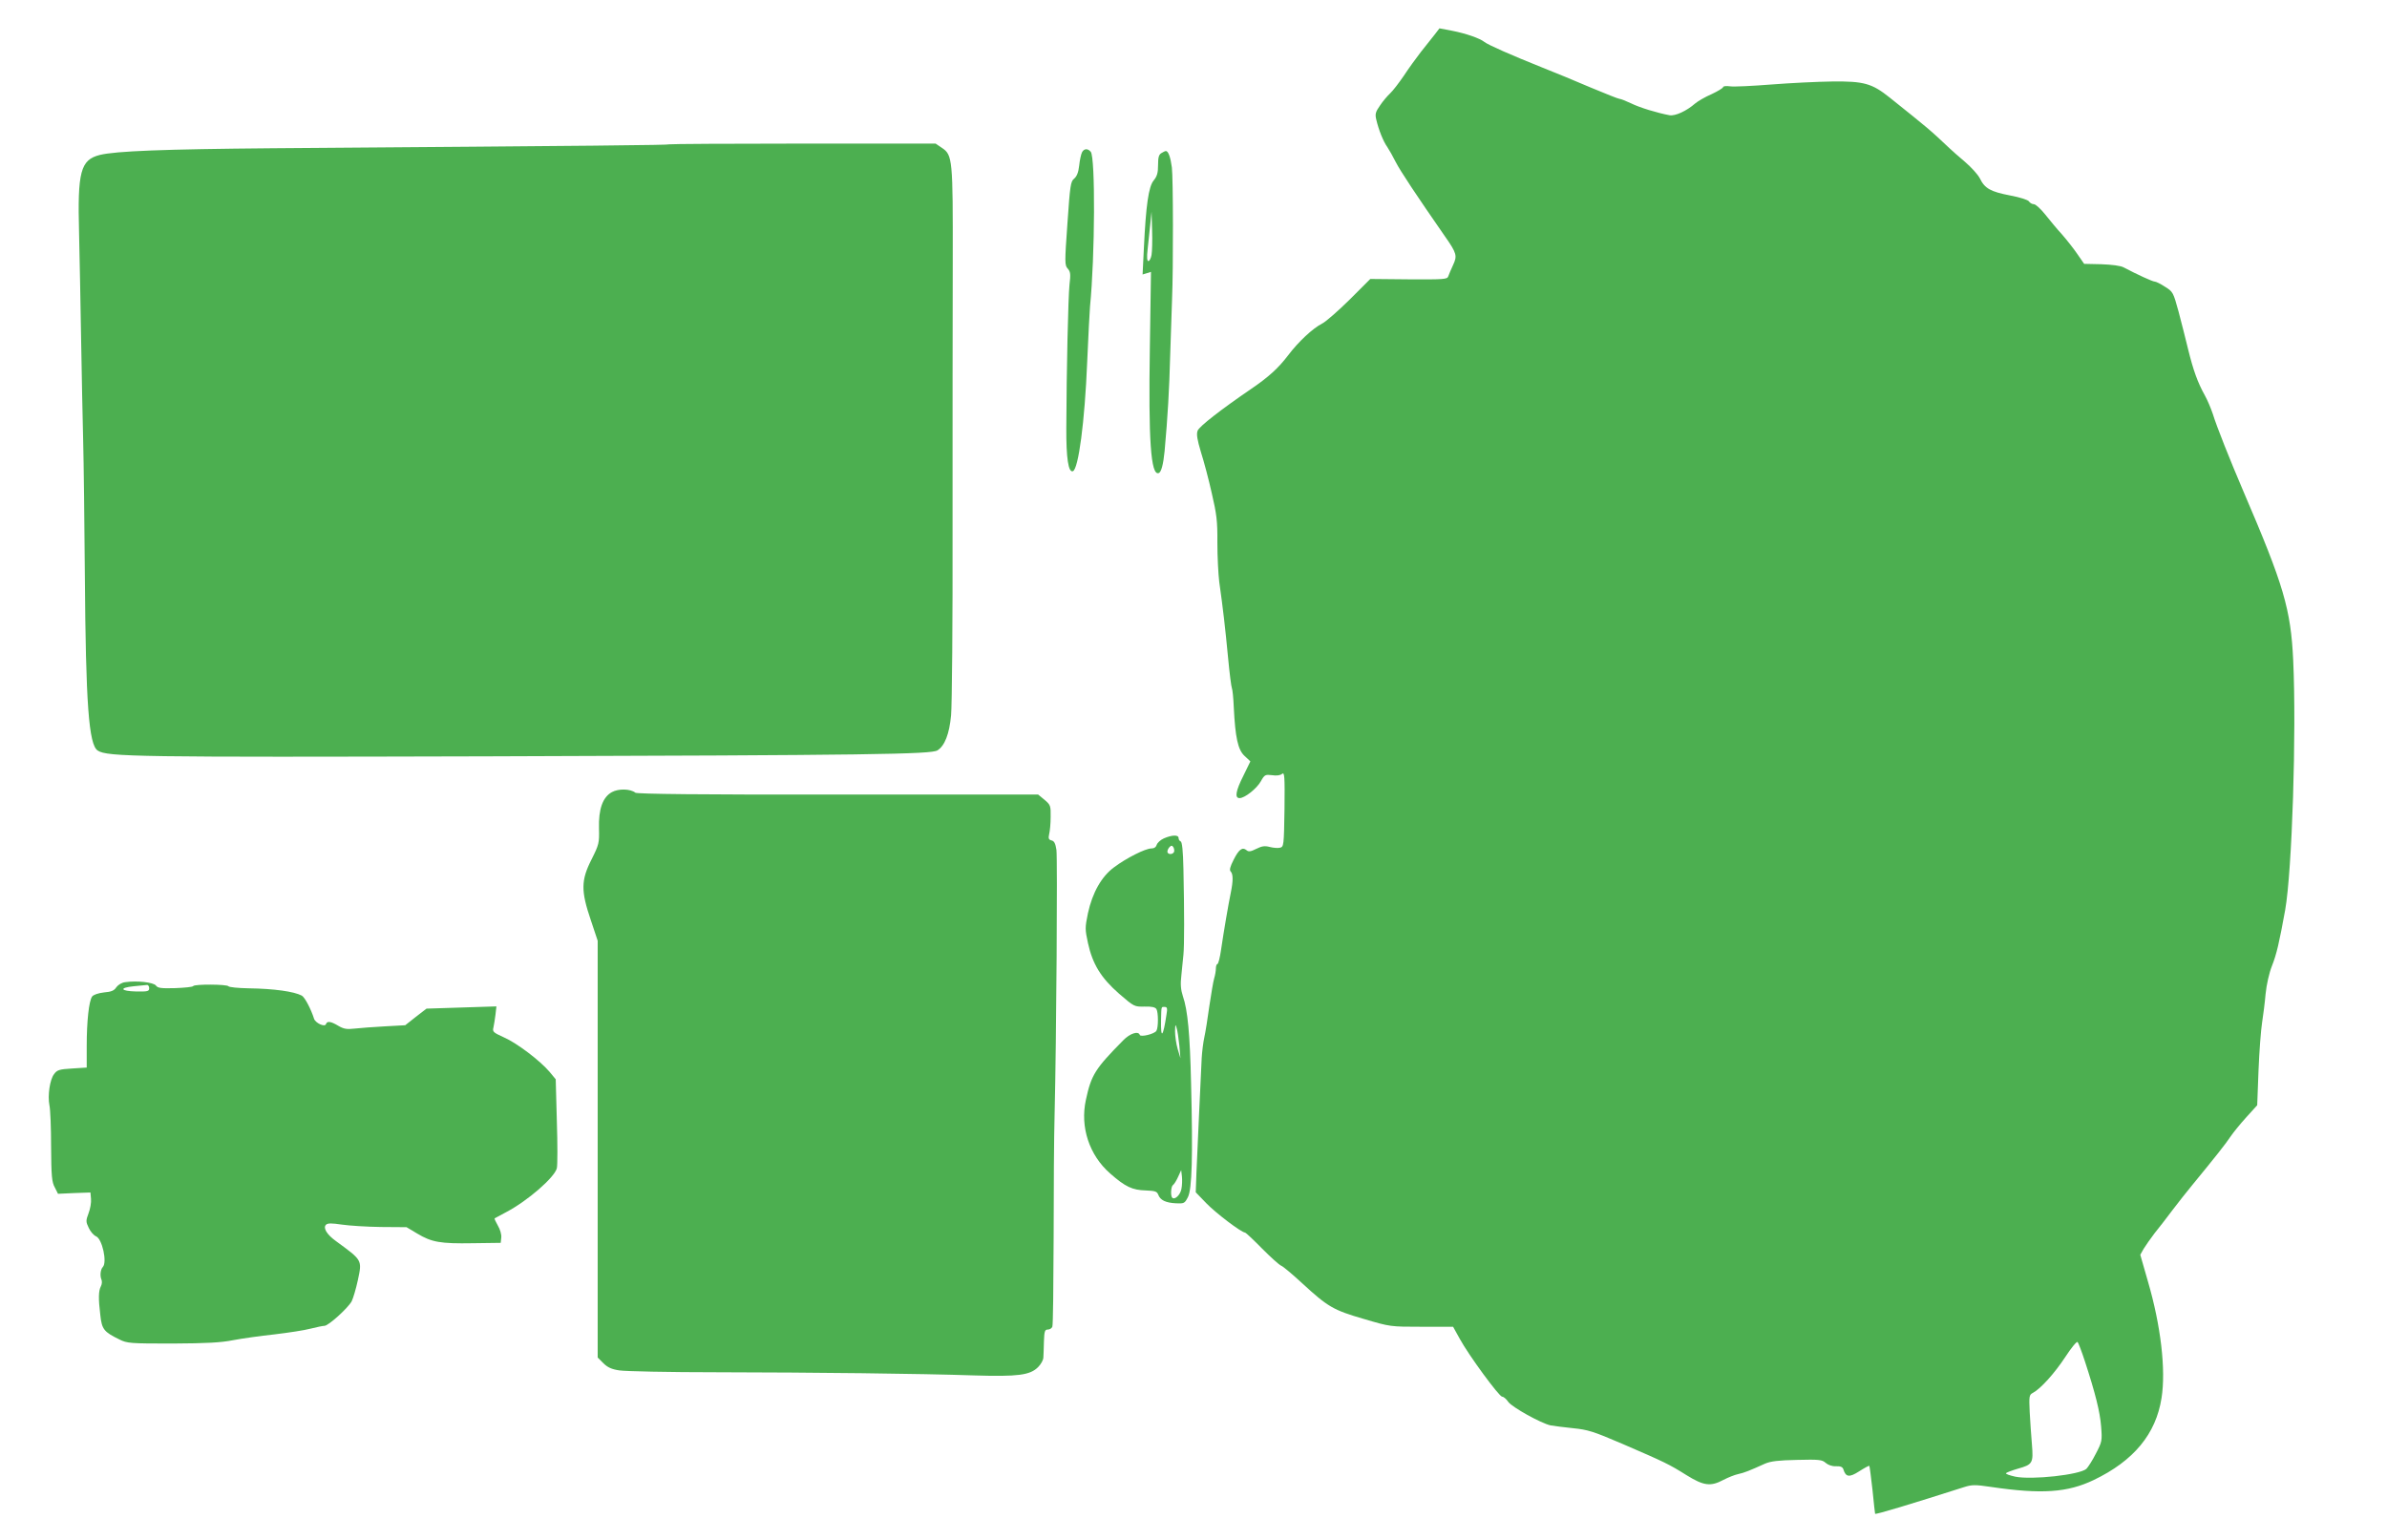
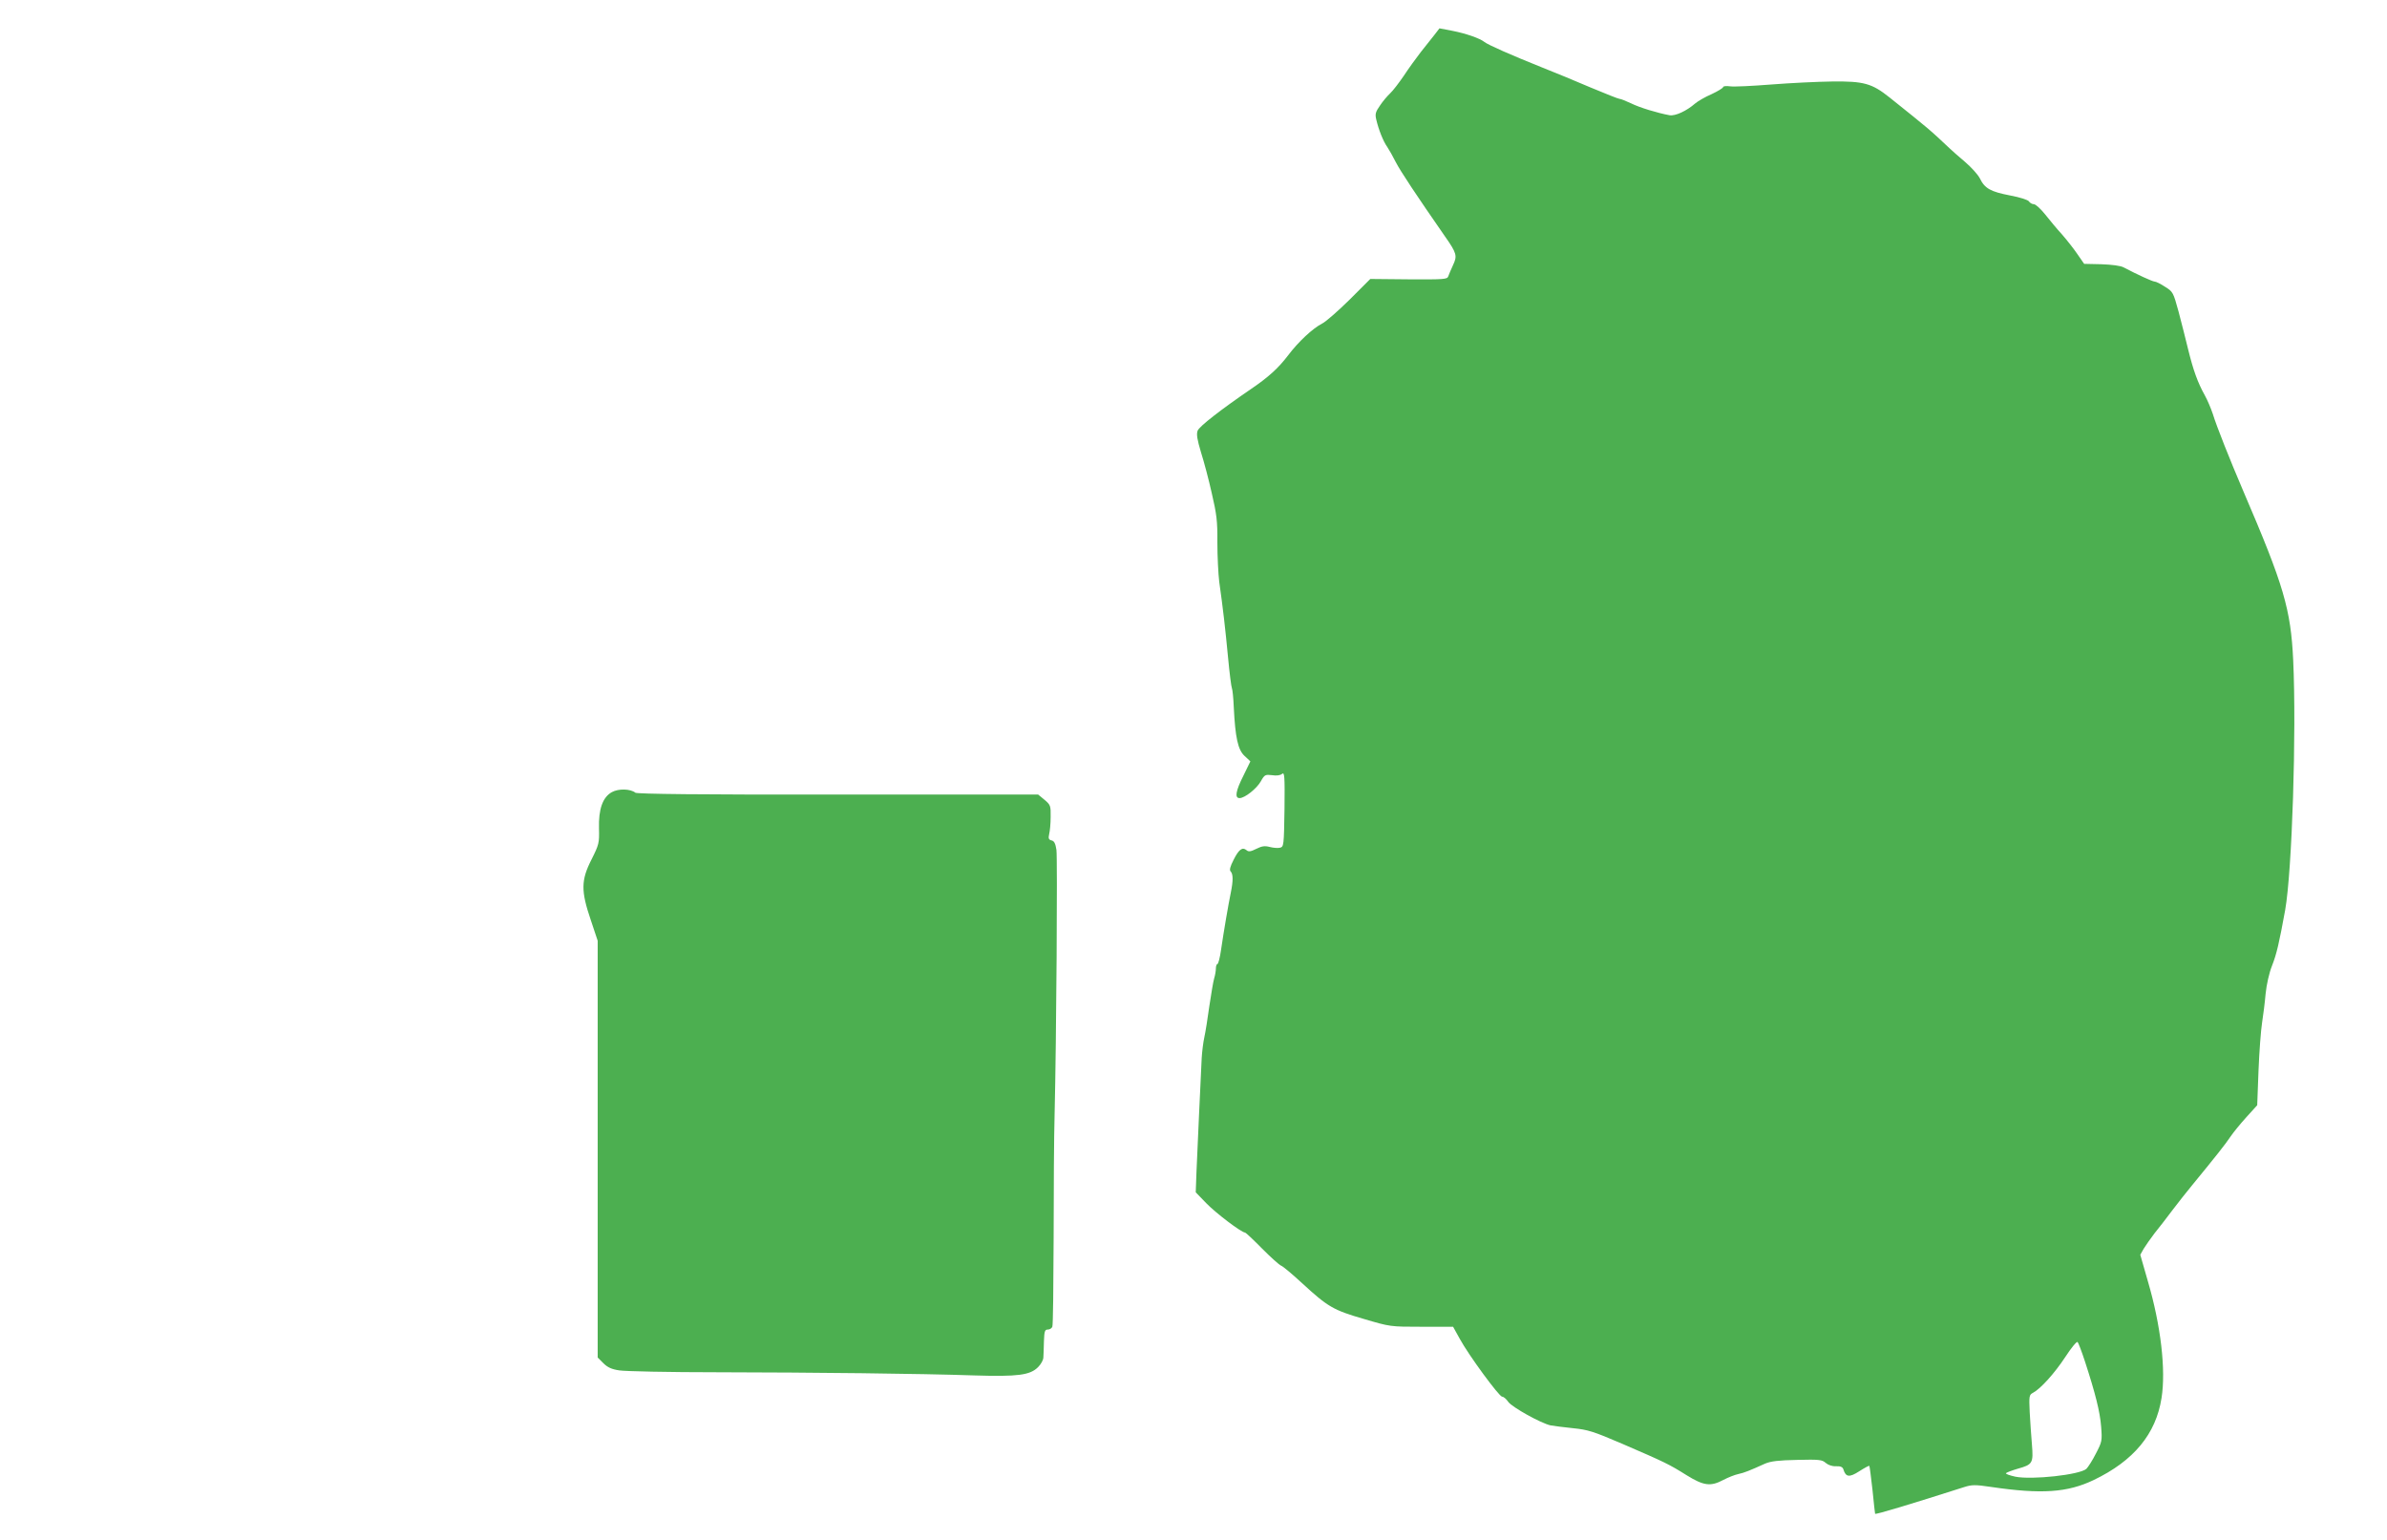
<svg xmlns="http://www.w3.org/2000/svg" version="1.0" width="1280pt" height="826pt" viewBox="0 0 1280 826" preserveAspectRatio="xMidYMid meet">
  <g transform="translate(0,826) scale(0.1,-0.1)" fill="#4caf50" stroke="none">
    <path d="M7692 8073 c-15 -19 -48 -60 -73 -92 -25 -32 -66 -89 -91 -127 -26 -38 -58 -80 -73 -94 -15 -14 -40 -43 -55 -66 -24 -34 -27 -46 -20 -75 13 -56 38 -118 59 -147 10 -15 31 -52 46 -82 24 -47 111 -178 263 -397 64 -91 67 -105 44 -154 -11 -24 -23 -52 -26 -61 -5 -16 -24 -17 -211 -16 l-207 2 -111 -111 c-62 -61 -128 -119 -147 -128 -51 -26 -128 -98 -183 -171 -52 -68 -103 -115 -197 -179 -161 -110 -280 -202 -288 -225 -7 -19 -2 -48 18 -115 16 -50 42 -148 58 -220 26 -112 31 -149 30 -265 0 -74 5 -169 10 -210 20 -142 32 -245 47 -403 8 -87 18 -163 21 -168 3 -6 8 -51 10 -102 8 -162 22 -228 58 -261 l31 -29 -37 -76 c-42 -83 -48 -121 -21 -121 28 0 92 51 114 90 20 36 24 37 60 33 24 -4 45 -1 54 7 13 11 15 -10 13 -189 -3 -196 -4 -202 -24 -207 -11 -3 -36 -1 -55 4 -27 7 -42 5 -72 -10 -30 -15 -42 -17 -53 -7 -22 18 -41 4 -69 -52 -19 -37 -23 -55 -16 -62 14 -14 14 -51 1 -114 -13 -63 -38 -209 -52 -305 -6 -43 -15 -78 -20 -78 -4 0 -8 -11 -8 -24 0 -12 -4 -36 -9 -52 -5 -16 -16 -83 -26 -149 -9 -66 -21 -142 -27 -168 -6 -27 -12 -77 -14 -110 -6 -128 -24 -506 -28 -611 l-4 -110 56 -58 c50 -52 189 -158 209 -158 3 0 45 -39 91 -86 47 -47 93 -89 103 -92 10 -4 60 -46 112 -94 137 -126 167 -144 330 -191 142 -42 142 -42 311 -42 l168 0 36 -65 c48 -88 211 -310 227 -310 8 0 22 -12 33 -28 21 -29 176 -115 227 -126 17 -3 71 -10 120 -15 80 -8 109 -17 265 -84 227 -98 250 -109 344 -168 92 -57 129 -62 198 -25 25 13 60 27 79 31 33 7 62 19 144 56 31 13 71 18 172 20 118 3 134 1 153 -16 13 -11 34 -19 55 -18 25 1 36 -4 40 -17 13 -42 32 -44 85 -10 28 18 52 31 54 29 2 -2 9 -60 17 -129 7 -69 13 -126 14 -128 4 -5 195 53 477 143 41 13 58 14 145 1 271 -40 410 -30 550 37 215 103 334 247 364 440 24 151 -4 390 -73 625 l-41 143 18 32 c11 18 37 55 59 84 23 28 66 84 96 124 30 40 78 100 105 133 119 145 182 224 206 261 15 22 53 69 85 104 l58 64 7 186 c4 102 13 218 19 256 6 39 15 108 19 155 5 50 19 112 34 150 25 63 39 124 71 300 37 210 61 953 43 1339 -13 274 -50 401 -267 906 -71 166 -144 349 -164 415 -10 30 -29 75 -43 100 -38 68 -62 135 -89 245 -13 55 -37 147 -52 205 -28 102 -30 106 -72 132 -24 16 -49 28 -56 28 -11 0 -94 38 -166 76 -16 9 -63 15 -120 17 l-92 2 -36 52 c-19 28 -56 75 -82 105 -27 29 -67 78 -91 108 -24 30 -51 55 -61 55 -9 0 -21 7 -26 15 -5 8 -48 22 -102 32 -103 20 -135 37 -161 91 -10 20 -46 60 -80 89 -34 29 -72 62 -83 73 -107 101 -110 103 -321 272 -95 76 -139 88 -308 86 -77 -1 -223 -8 -325 -16 -102 -8 -202 -13 -222 -10 -21 3 -38 1 -38 -4 0 -5 -28 -22 -62 -38 -35 -15 -74 -38 -88 -50 -46 -40 -106 -68 -137 -63 -65 12 -161 41 -207 64 -28 13 -55 24 -62 24 -6 0 -76 28 -155 61 -79 34 -198 83 -264 109 -160 64 -287 120 -305 135 -25 20 -101 46 -173 60 l-68 13 -27 -35z m3488 -7113 c56 -172 81 -271 87 -350 6 -76 5 -82 -28 -145 -18 -36 -42 -73 -51 -82 -36 -32 -292 -60 -381 -42 -32 7 -54 15 -50 19 4 4 33 15 64 24 79 22 83 30 75 129 -4 45 -9 123 -12 174 -4 87 -3 93 18 104 41 22 115 104 173 192 32 49 61 85 66 80 4 -4 22 -51 39 -103z" />
-     <path d="M3589 7486 c-4 -4 -368 -8 -2129 -21 -583 -5 -840 -15 -925 -36 -103 -26 -120 -89 -111 -419 3 -129 8 -386 11 -570 3 -184 8 -429 11 -545 3 -115 7 -439 9 -720 5 -691 21 -909 69 -940 51 -34 213 -36 2091 -31 2062 6 2378 11 2412 32 39 24 64 89 73 188 5 50 9 510 8 1021 0 512 0 1148 1 1415 1 546 -1 569 -58 607 l-34 23 -712 0 c-391 0 -714 -2 -716 -4z" />
-     <path d="M5802 7443 c-5 -10 -12 -42 -15 -71 -4 -37 -13 -58 -27 -70 -19 -15 -22 -37 -36 -240 -15 -210 -15 -225 2 -243 14 -16 16 -29 9 -86 -7 -67 -16 -457 -17 -768 -1 -161 11 -240 35 -232 30 10 64 266 77 587 6 140 13 273 15 295 27 274 29 801 4 831 -16 19 -36 18 -47 -3z" />
-     <path d="M6228 7439 c-14 -8 -18 -23 -18 -64 0 -41 -5 -60 -23 -82 -28 -33 -42 -134 -53 -362 l-7 -143 23 7 22 7 -6 -403 c-8 -499 5 -690 47 -676 14 4 25 46 32 117 17 187 25 330 30 515 4 116 8 251 10 300 7 168 6 653 -1 707 -7 54 -19 88 -32 88 -4 0 -15 -5 -24 -11z m-53 -546 c-3 -18 -11 -33 -17 -33 -7 0 -9 20 -4 63 4 34 10 94 14 132 l7 70 3 -100 c2 -55 0 -115 -3 -132z" />
    <path d="M3281 4012 c-49 -27 -72 -91 -69 -195 2 -78 0 -86 -40 -166 -57 -112 -57 -169 -4 -325 l37 -111 0 -1117 0 -1118 30 -30 c23 -23 45 -33 86 -39 31 -5 267 -10 525 -10 530 -1 1083 -7 1379 -17 232 -7 299 1 342 45 15 15 28 38 28 52 1 13 2 52 3 87 2 54 5 62 21 62 10 0 21 7 24 15 4 8 6 223 7 478 0 255 2 549 5 653 10 413 16 1383 10 1426 -5 34 -12 48 -26 51 -16 4 -18 11 -13 34 4 15 8 57 8 92 1 60 -1 65 -33 92 l-34 28 -1074 0 c-734 -1 -1078 3 -1086 10 -26 21 -90 23 -126 3z" />
-     <path d="M6241 3764 c-18 -8 -35 -24 -38 -34 -4 -13 -14 -20 -29 -20 -32 0 -135 -52 -200 -101 -67 -49 -116 -136 -140 -246 -16 -78 -16 -86 0 -160 25 -114 70 -187 167 -272 81 -70 82 -70 136 -69 38 1 57 -3 64 -13 11 -18 11 -100 0 -117 -10 -17 -85 -35 -89 -22 -8 23 -53 8 -89 -29 -151 -153 -171 -185 -200 -319 -32 -146 18 -297 130 -395 82 -72 119 -89 191 -91 50 -2 60 -5 67 -23 11 -29 39 -43 95 -46 44 -2 47 0 64 33 22 42 27 219 17 610 -6 263 -18 394 -44 468 -11 34 -14 64 -8 112 3 36 9 85 11 110 5 49 5 232 0 460 -2 97 -7 145 -15 148 -6 2 -11 10 -11 18 0 18 -35 17 -79 -2z m54 -74 c-9 -15 -35 -12 -35 3 0 7 5 18 12 25 9 9 14 9 21 -3 4 -8 5 -20 2 -25z m-40 -872 c-18 -120 -31 -134 -29 -30 2 79 0 72 20 72 13 0 15 -8 9 -42z m69 -164 l6 -69 -15 50 c-8 28 -14 70 -14 95 1 37 2 40 8 19 5 -14 11 -56 15 -95z m11 -771 c-6 -31 -35 -59 -49 -46 -10 10 -7 61 4 68 6 4 18 23 27 43 l17 37 4 -34 c2 -19 1 -50 -3 -68z" />
-     <path d="M672 2993 c-19 -2 -38 -14 -48 -27 -11 -18 -27 -25 -66 -28 -32 -4 -56 -12 -64 -22 -17 -24 -29 -131 -29 -266 l0 -115 -78 -5 c-69 -4 -81 -8 -97 -30 -23 -30 -35 -115 -25 -167 5 -21 9 -121 9 -223 1 -157 4 -190 20 -218 l17 -34 87 4 87 3 3 -34 c2 -19 -4 -54 -13 -77 -15 -40 -15 -46 1 -79 9 -20 27 -40 39 -45 33 -13 61 -140 36 -165 -12 -13 -16 -46 -7 -67 4 -9 3 -25 -3 -36 -13 -25 -14 -65 -3 -155 8 -76 20 -90 102 -130 42 -21 58 -22 285 -22 184 1 260 5 325 18 47 9 146 23 221 31 75 9 162 22 195 31 32 8 65 15 74 15 21 0 127 96 146 132 8 16 23 67 33 113 23 109 25 105 -117 209 -49 35 -71 71 -54 88 9 9 30 9 84 1 40 -6 135 -12 211 -13 l137 -1 57 -34 c78 -47 125 -55 298 -52 l150 2 3 28 c2 16 -6 44 -18 64 -11 19 -19 37 -18 39 2 1 30 17 63 34 114 60 258 185 271 235 4 16 4 130 0 253 l-6 224 -33 40 c-50 59 -174 154 -245 185 -57 26 -62 30 -56 53 3 14 8 45 11 69 l5 44 -187 -6 -188 -6 -57 -44 -57 -45 -109 -6 c-60 -3 -133 -9 -162 -12 -42 -5 -59 -2 -88 15 -40 24 -60 27 -66 9 -6 -18 -57 6 -64 29 -16 51 -50 116 -66 124 -42 22 -148 37 -285 39 -57 1 -105 6 -108 11 -7 11 -182 12 -189 1 -3 -5 -46 -9 -96 -11 -76 -2 -94 0 -104 14 -13 17 -101 27 -164 18z m128 -32 c0 -17 -7 -19 -70 -18 -85 2 -93 20 -13 28 32 3 64 6 71 7 6 1 12 -7 12 -17z" />
  </g>
</svg>